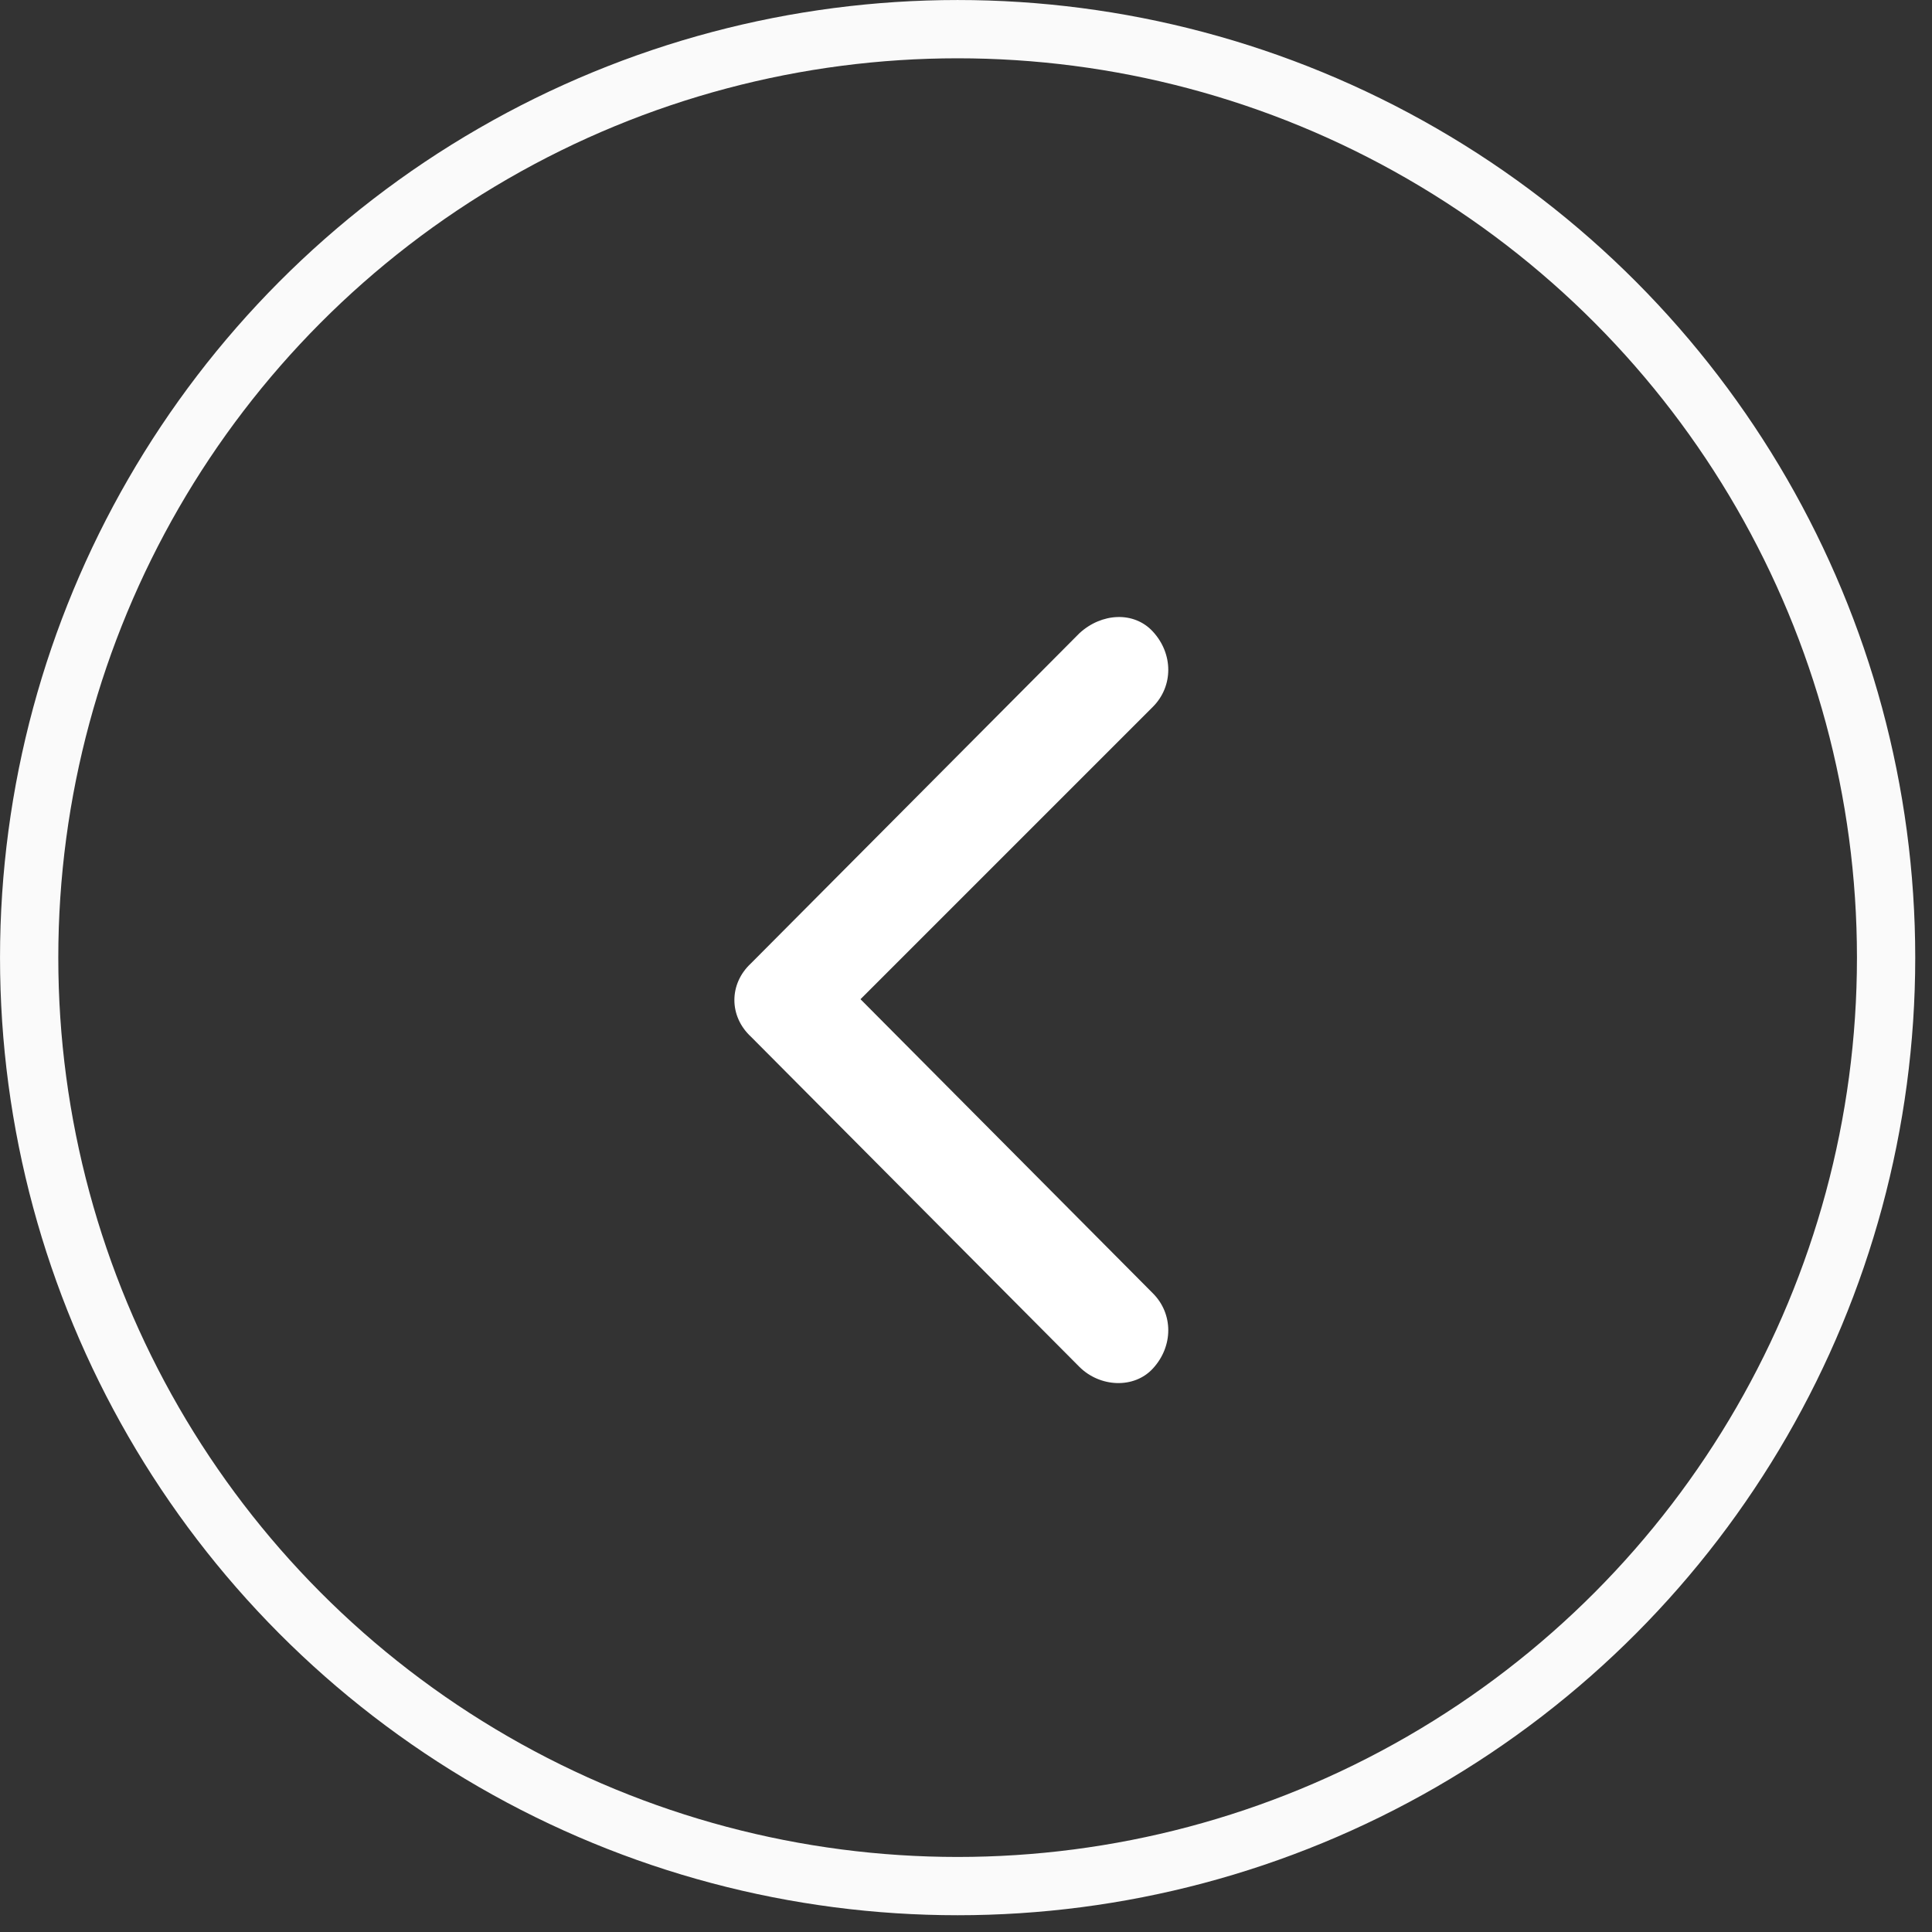
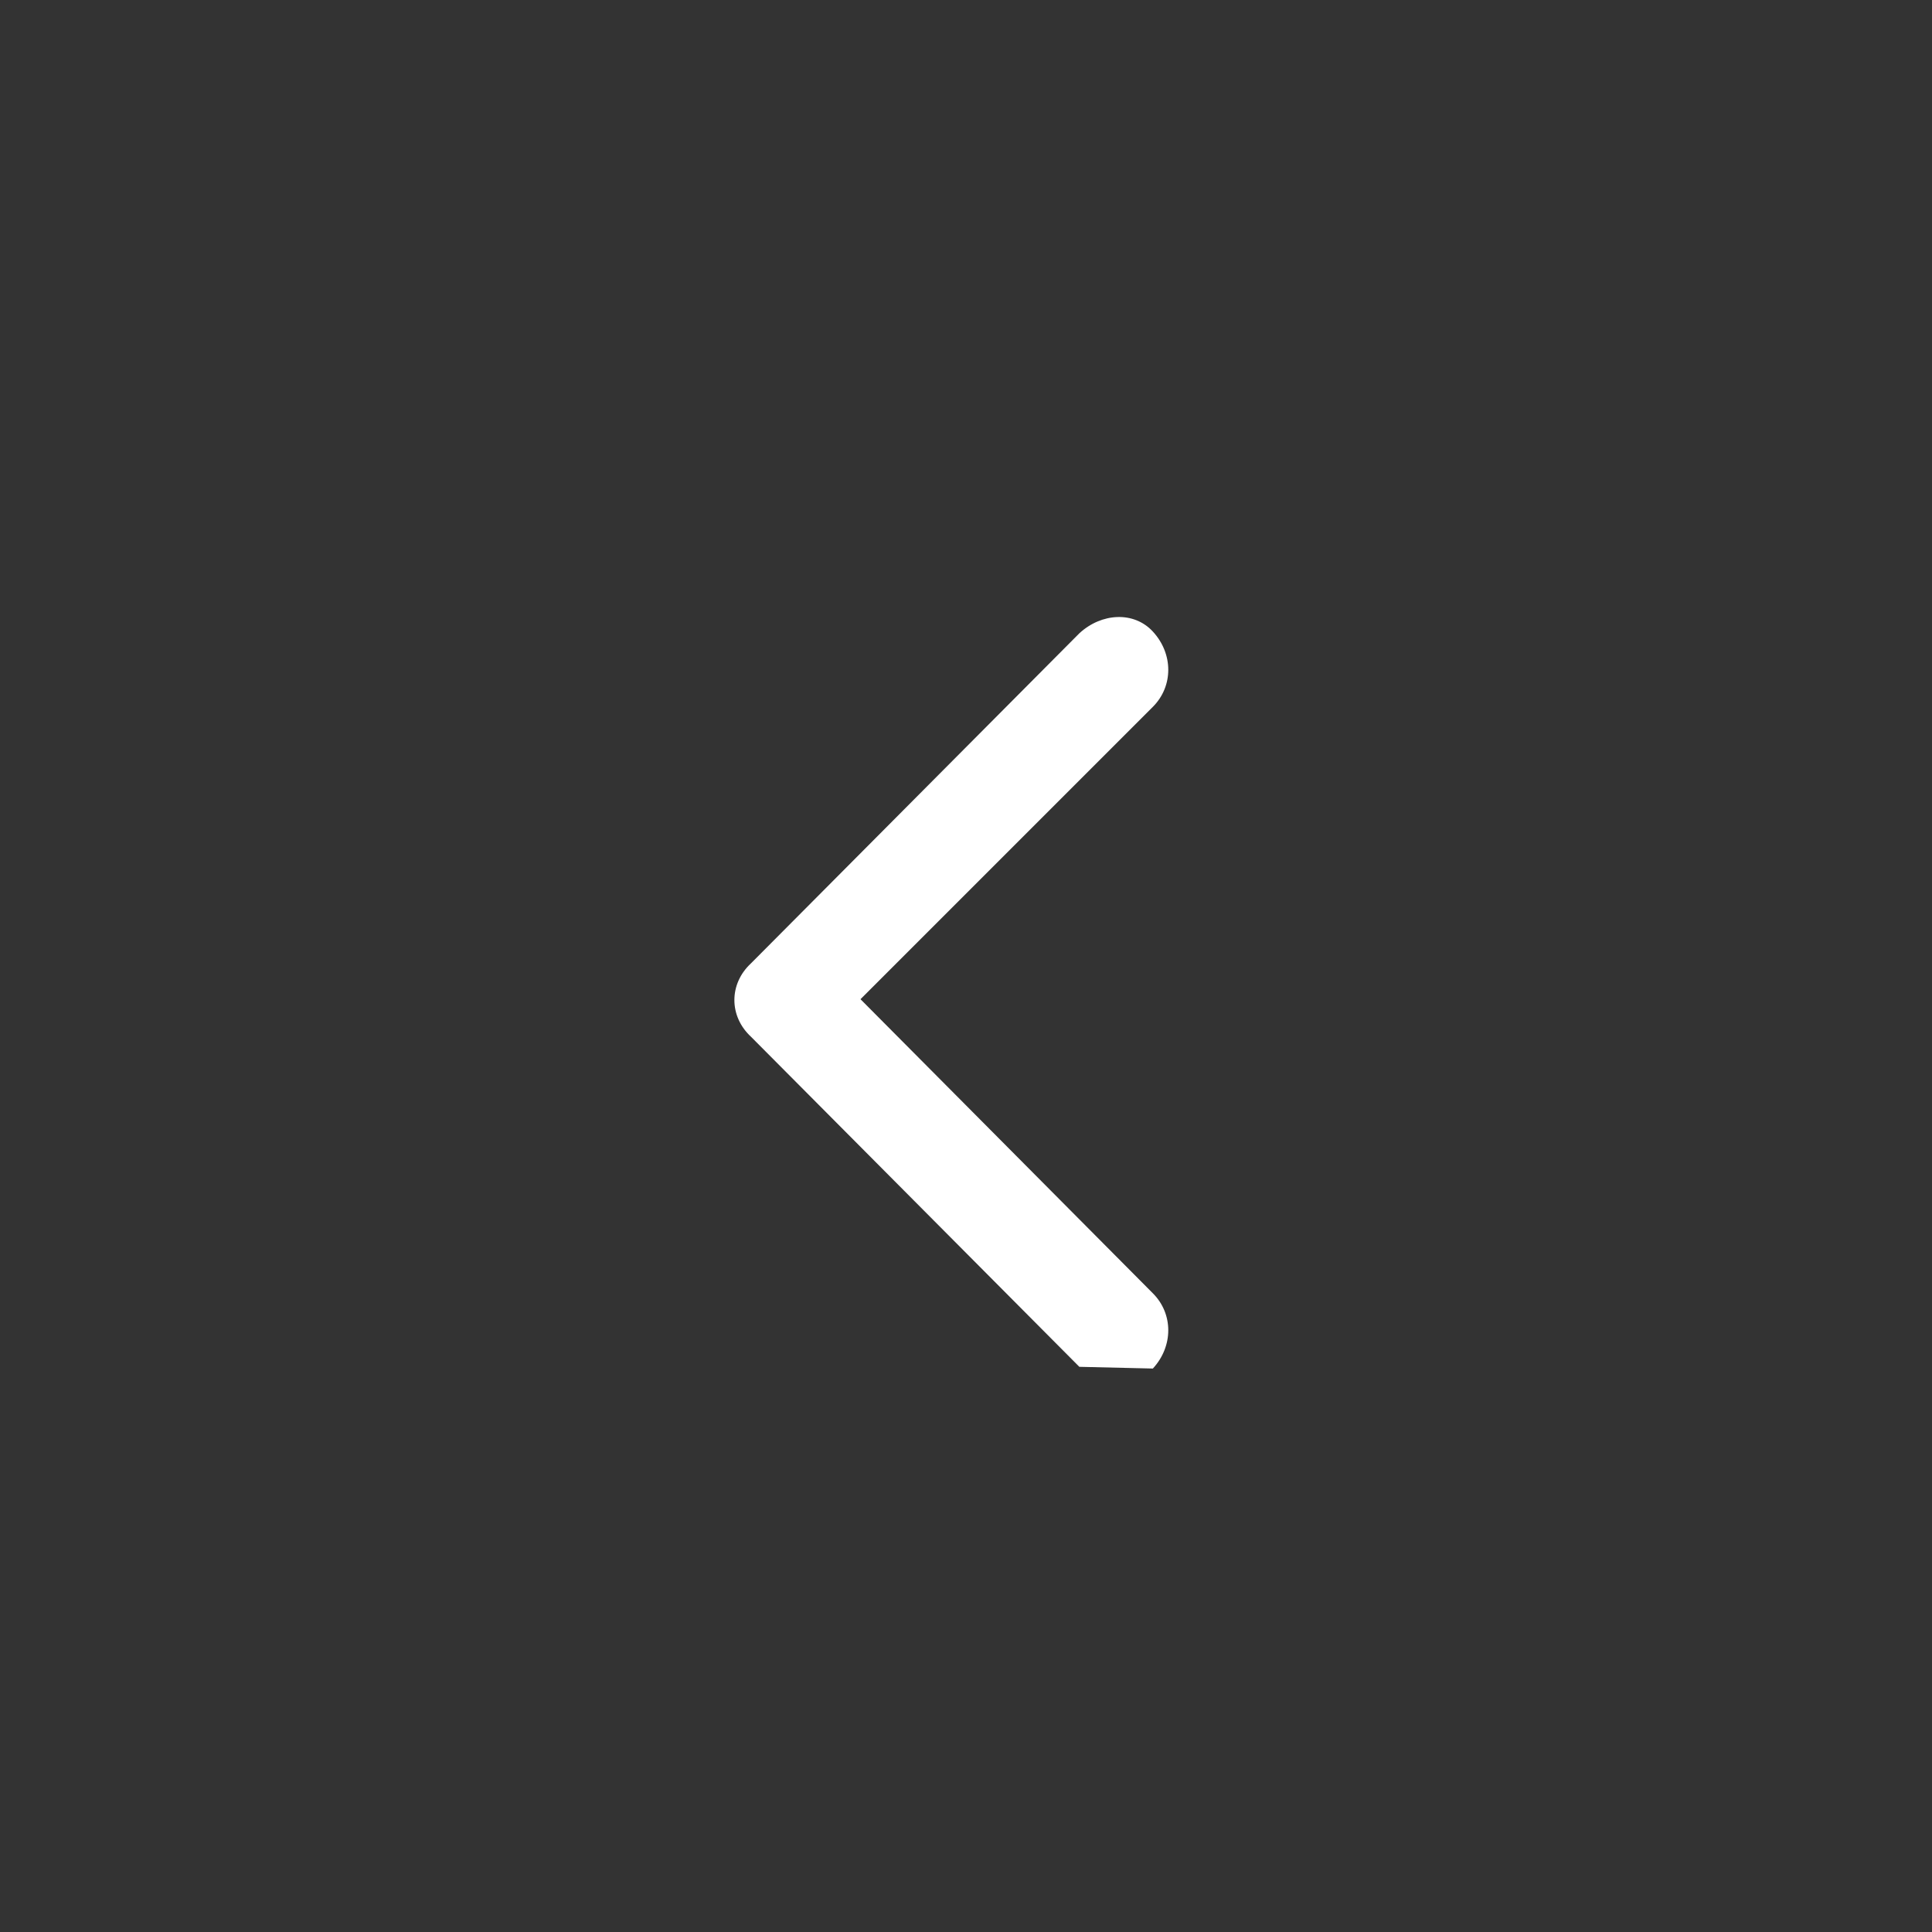
<svg xmlns="http://www.w3.org/2000/svg" width="54" height="54" viewBox="0 0 54 54" fill="none">
  <rect x="0" y="0" width="54" height="54" fill="#333333" stroke="none" />
-   <circle cx="26.766" cy="26.766" r="25.951" stroke="#FAFAFA" stroke-width="1.629" />
-   <path d="M32.223 38.251C32.797 37.629 32.797 36.721 32.223 36.148L24.051 27.928L32.223 19.756C32.797 19.182 32.797 18.274 32.223 17.653C31.697 17.079 30.789 17.127 30.168 17.701L20.992 26.924C20.371 27.498 20.371 28.406 20.992 28.979L30.168 38.203C30.741 38.776 31.697 38.824 32.223 38.251Z" fill="white" />
+   <path d="M32.223 38.251C32.797 37.629 32.797 36.721 32.223 36.148L24.051 27.928L32.223 19.756C32.797 19.182 32.797 18.274 32.223 17.653C31.697 17.079 30.789 17.127 30.168 17.701L20.992 26.924C20.371 27.498 20.371 28.406 20.992 28.979L30.168 38.203Z" fill="white" />
</svg>